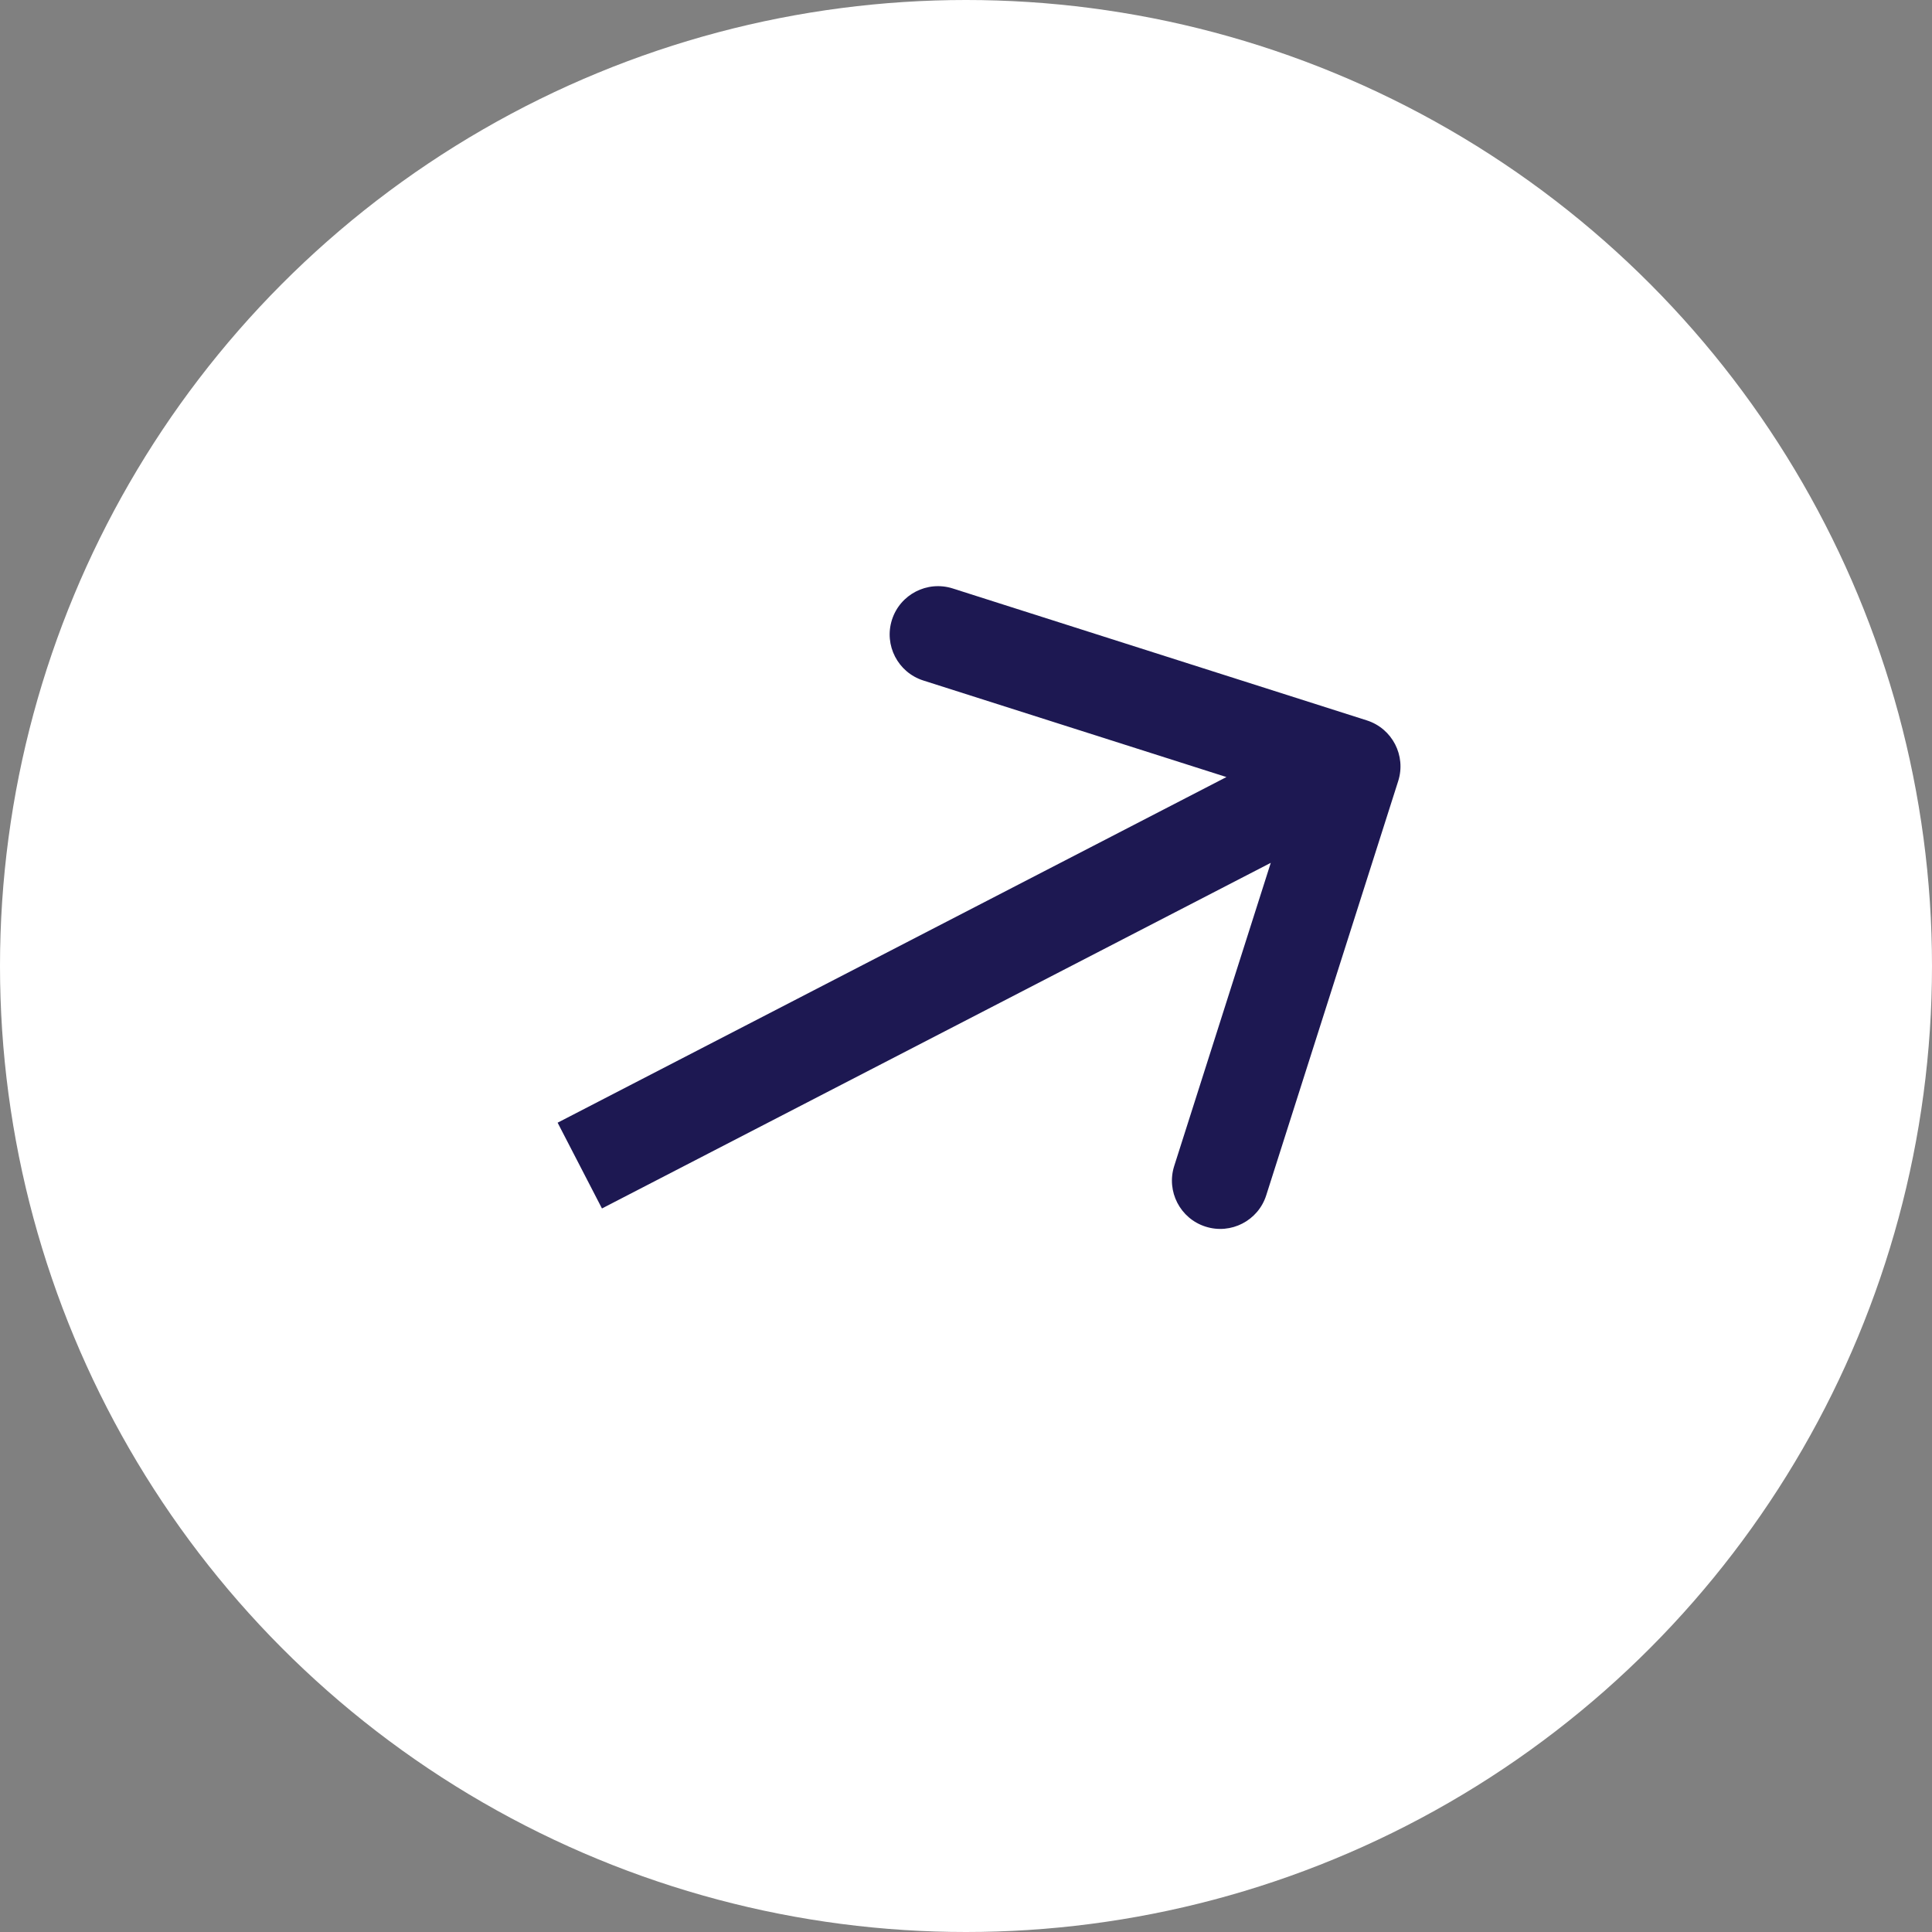
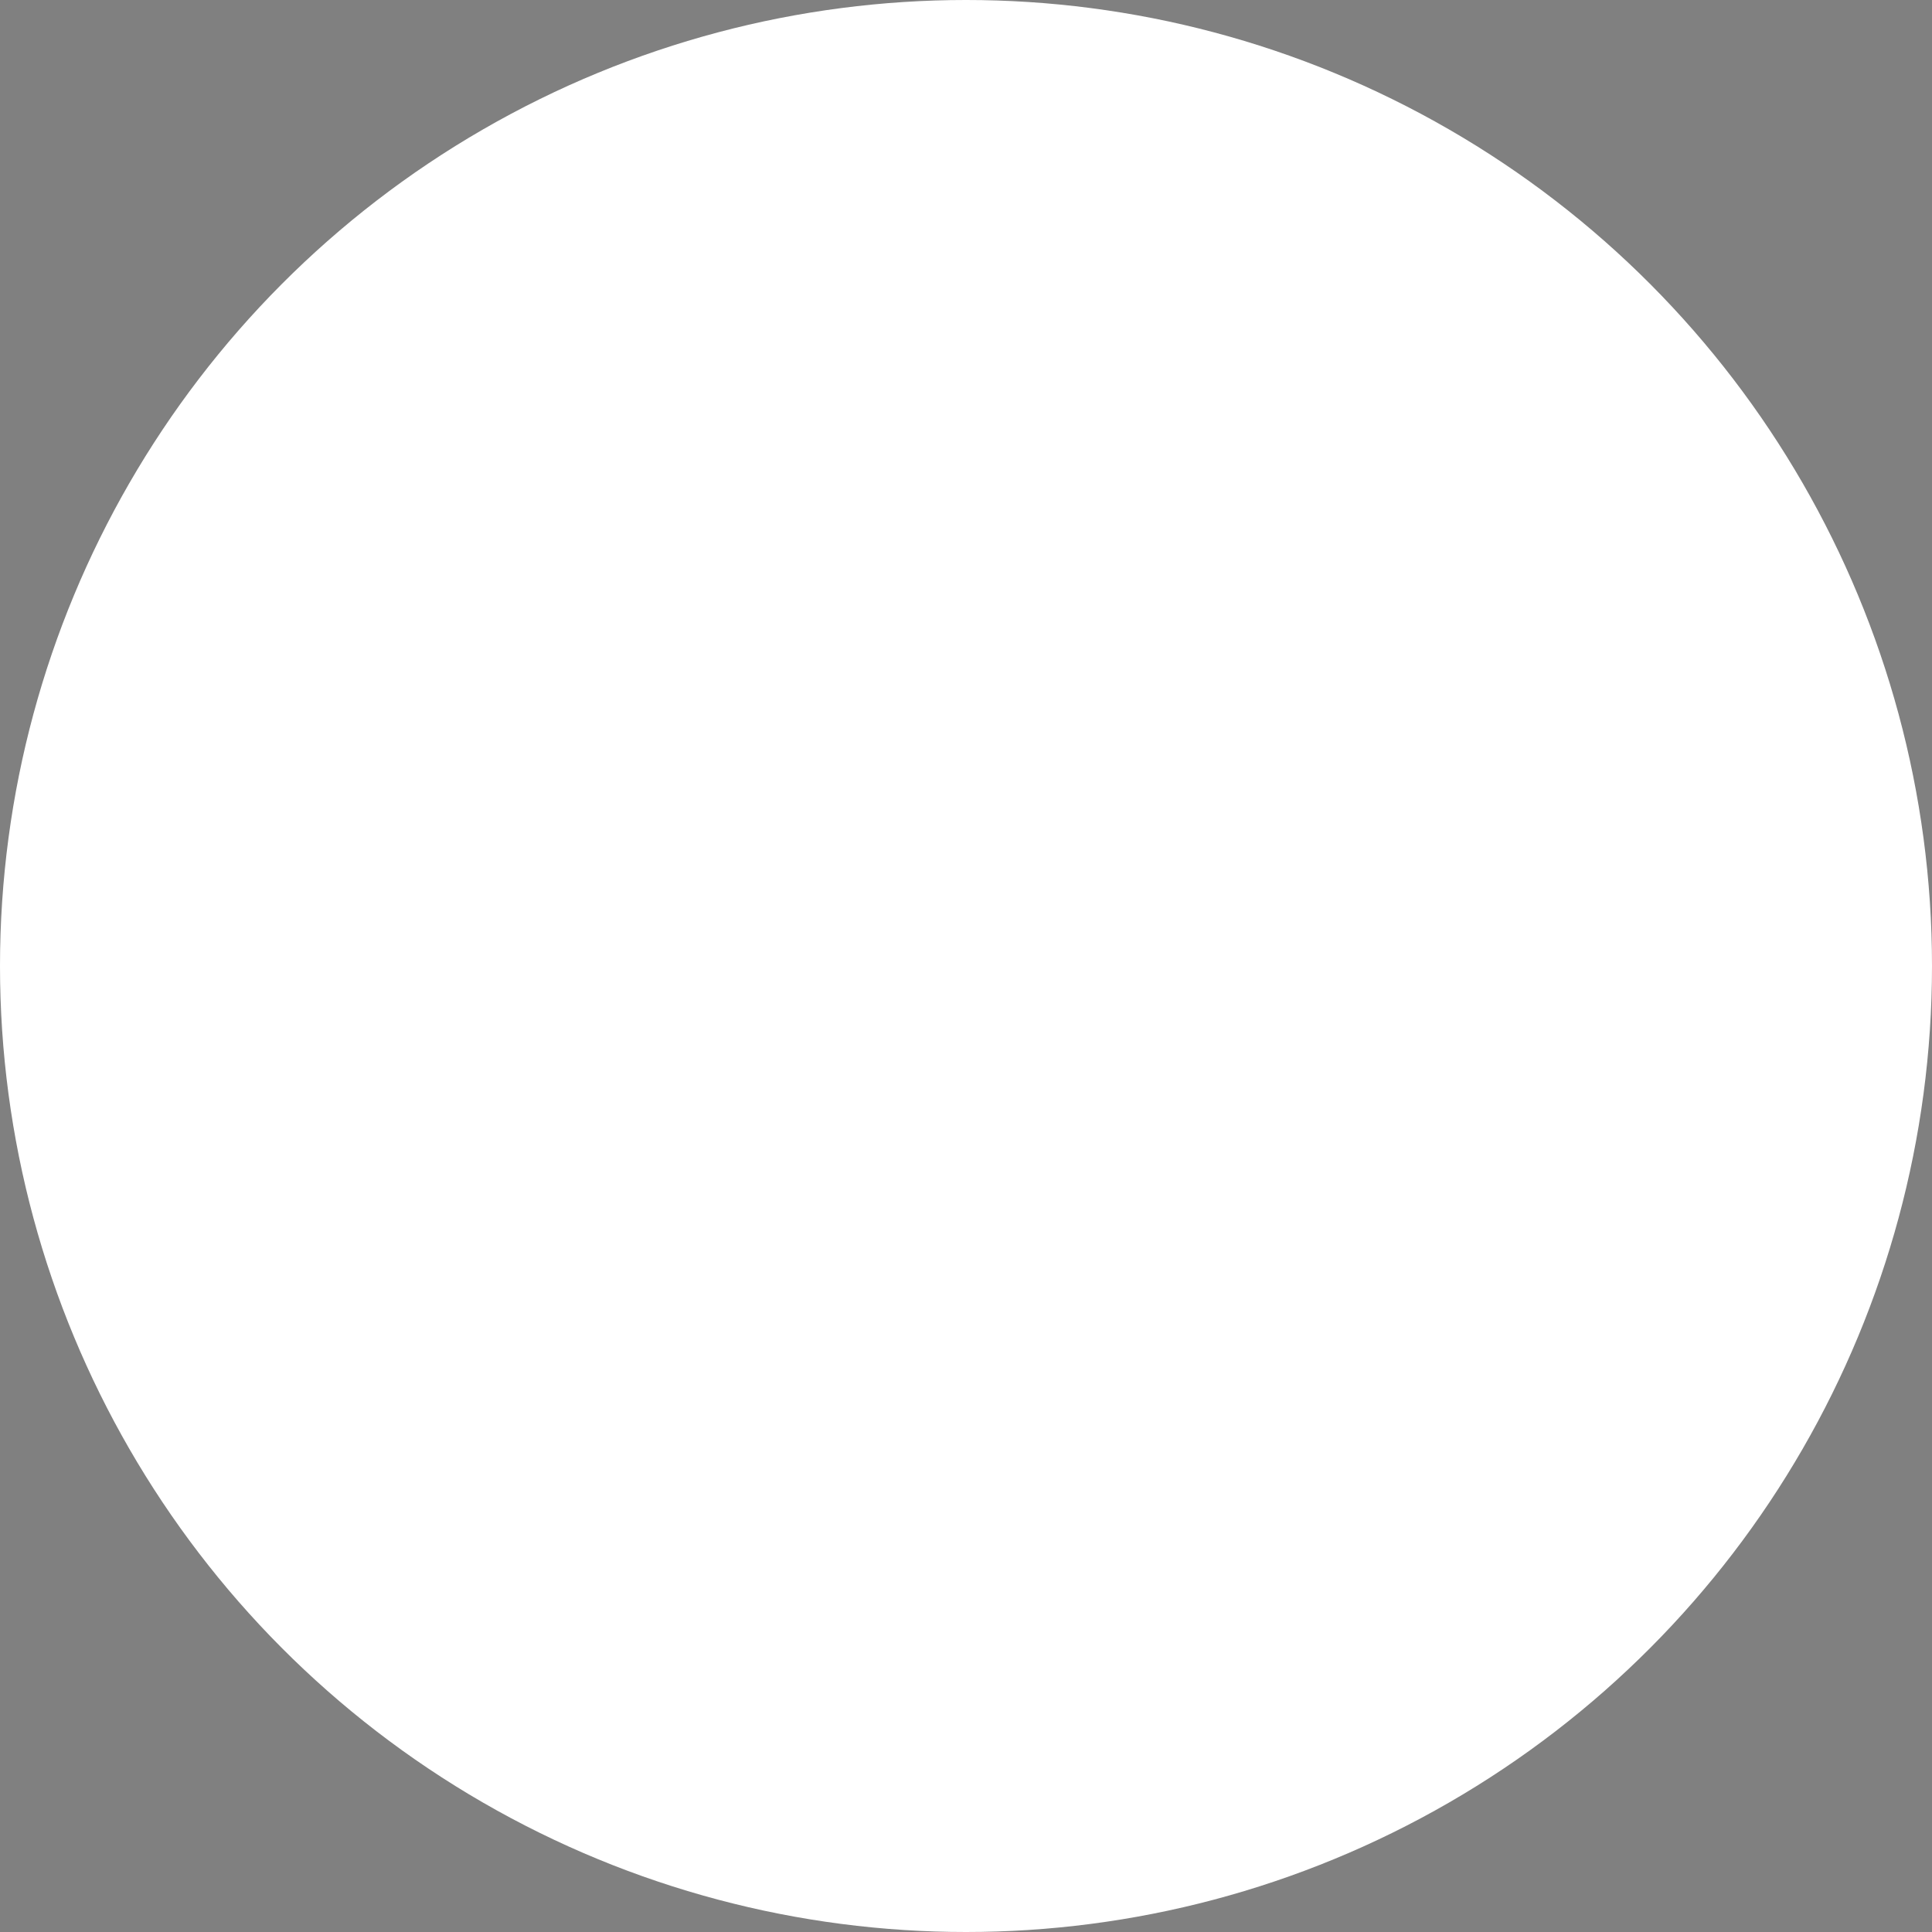
<svg xmlns="http://www.w3.org/2000/svg" width="40" height="40" viewBox="0 0 40 40" fill="none">
  <rect x="0" y="0" width="40" height="40" fill="#808080" stroke="none" />
  <circle cx="20" cy="20" r="20" fill="white" />
-   <path d="M28.948 16.172C29.116 15.645 28.825 15.083 28.299 14.915L19.724 12.183C19.197 12.016 18.635 12.306 18.467 12.832C18.299 13.359 18.59 13.921 19.116 14.089L26.739 16.517L24.311 24.14C24.143 24.666 24.434 25.229 24.96 25.396C25.486 25.564 26.049 25.273 26.216 24.747L28.948 16.172ZM12.004 24.132L12.463 25.02L28.454 16.756L27.995 15.868L27.536 14.98L11.545 23.244L12.004 24.132Z" fill="#1D1852" />
</svg>